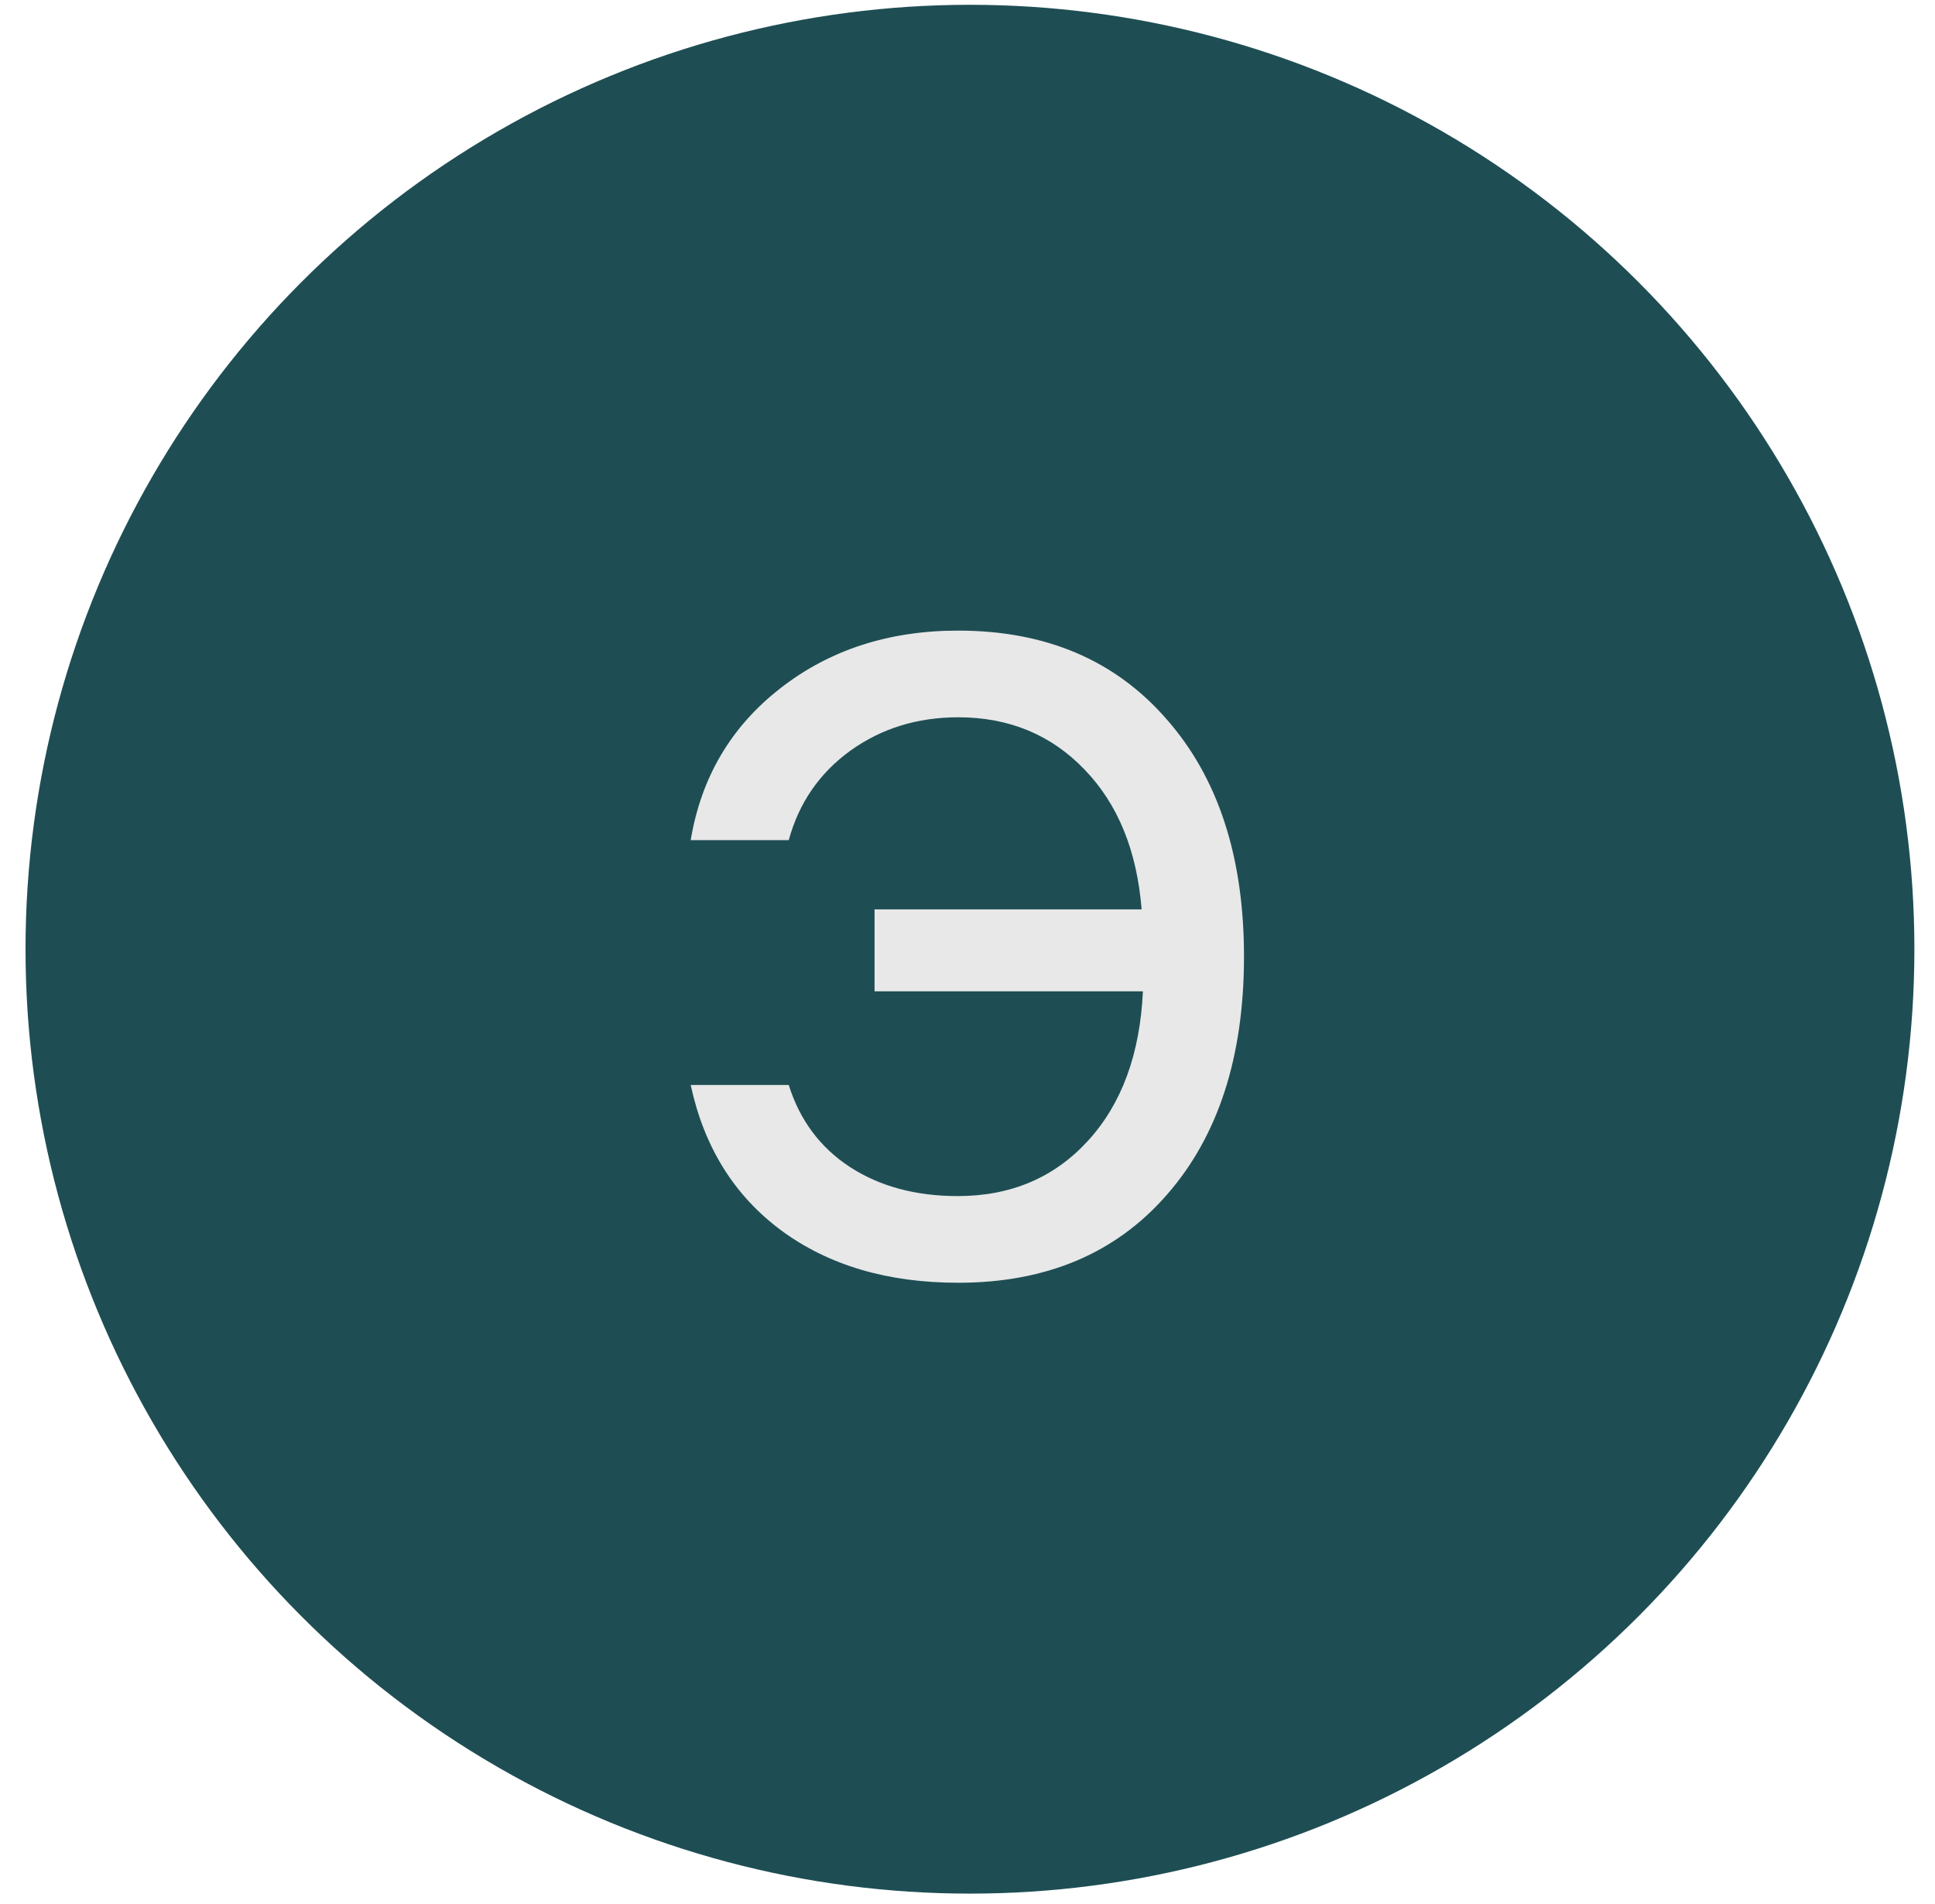
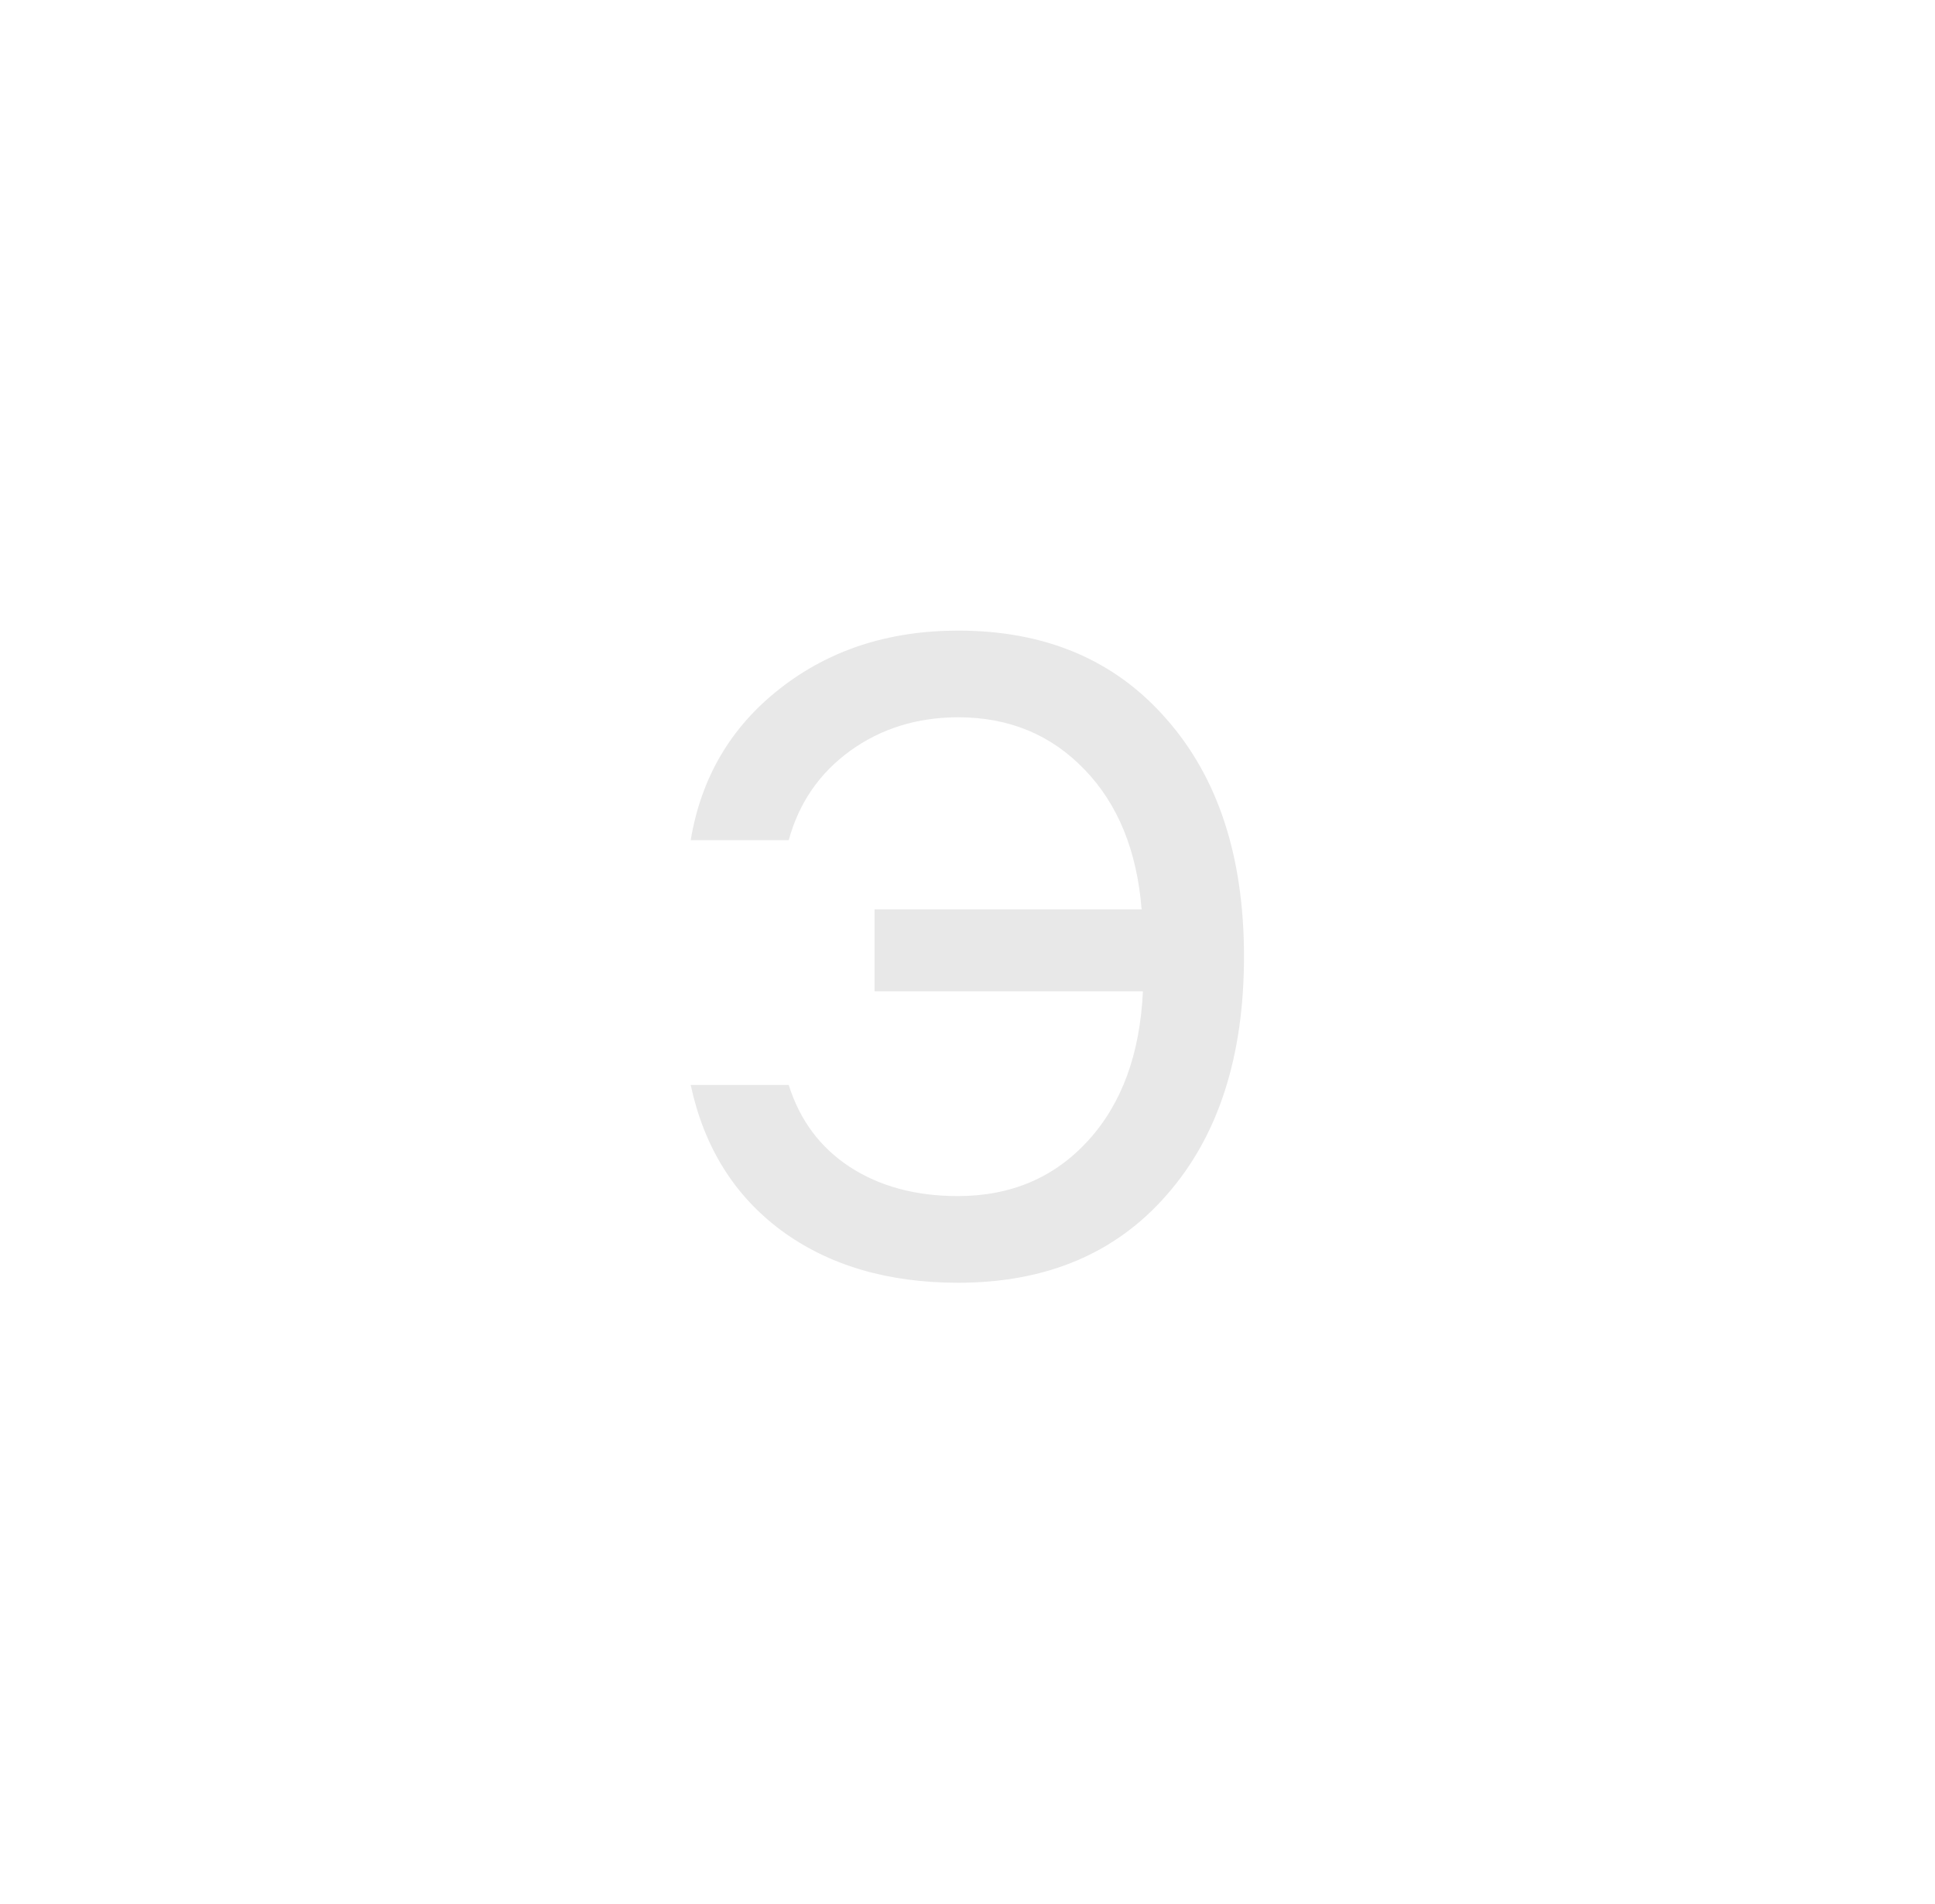
<svg xmlns="http://www.w3.org/2000/svg" width="63" height="62" viewBox="0 0 63 62" fill="none">
-   <circle cx="31.58" cy="30.905" r="30.749" fill="#1E4E54" />
  <path d="M31.197 41.765C28.899 41.765 26.98 41.198 25.438 40.063C23.907 38.928 22.923 37.349 22.488 35.326H25.68C26.039 36.47 26.701 37.359 27.665 37.992C28.639 38.626 29.812 38.943 31.183 38.943C32.913 38.943 34.327 38.342 35.424 37.141C36.521 35.94 37.117 34.319 37.211 32.276H28.474V29.609H37.169C37.017 27.699 36.398 26.181 35.311 25.056C34.223 23.922 32.852 23.354 31.197 23.354C29.864 23.354 28.691 23.718 27.68 24.446C26.677 25.174 26.011 26.144 25.68 27.354H22.488C22.828 25.312 23.798 23.666 25.396 22.418C27.003 21.16 28.937 20.532 31.197 20.532C34.044 20.532 36.303 21.491 37.977 23.411C39.66 25.321 40.502 27.898 40.502 31.141C40.502 34.404 39.665 36.99 37.991 38.9C36.327 40.81 34.062 41.765 31.197 41.765Z" fill="#E8E8E8" />
</svg>